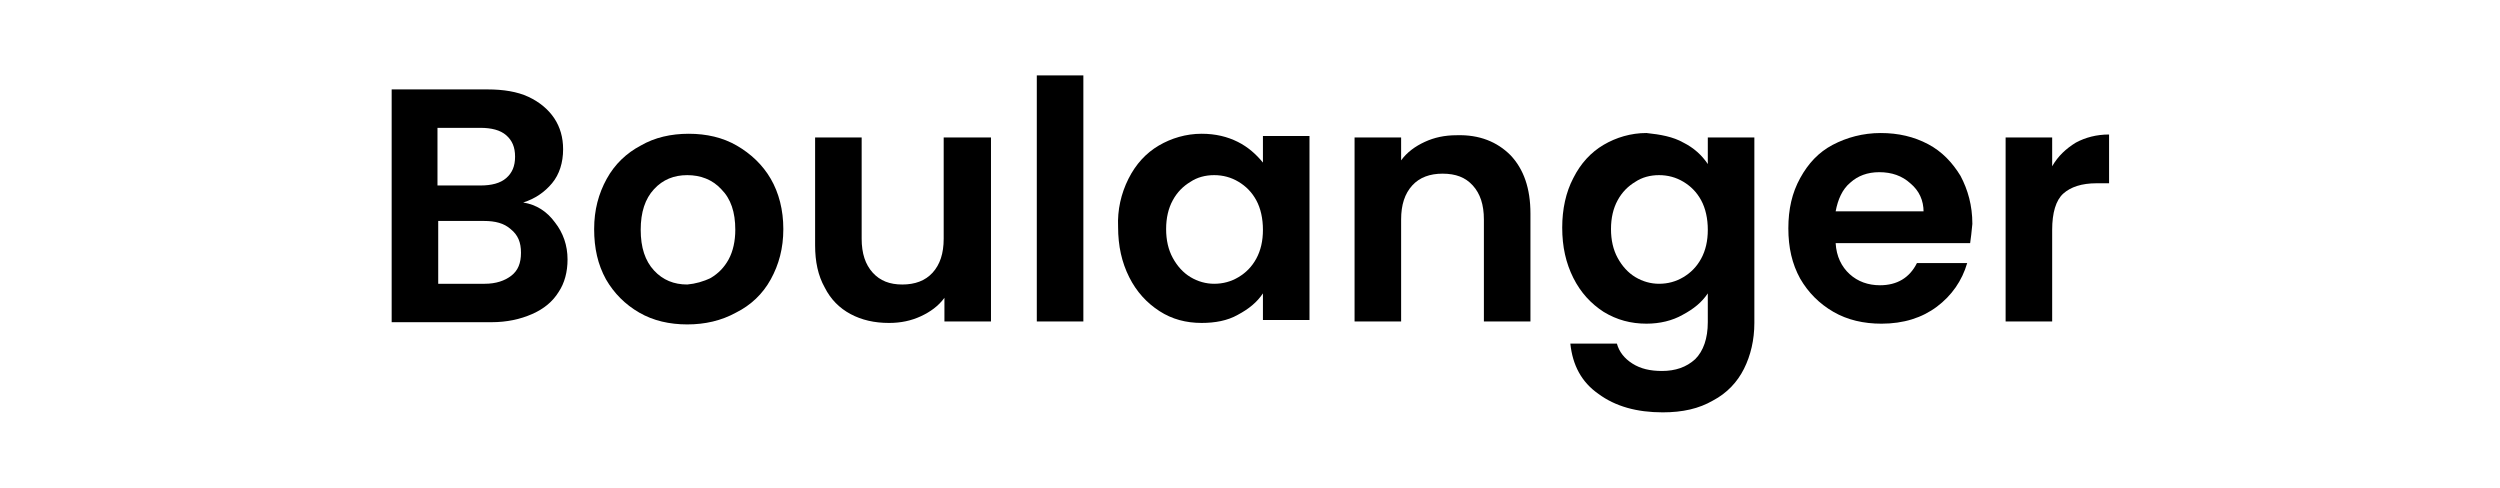
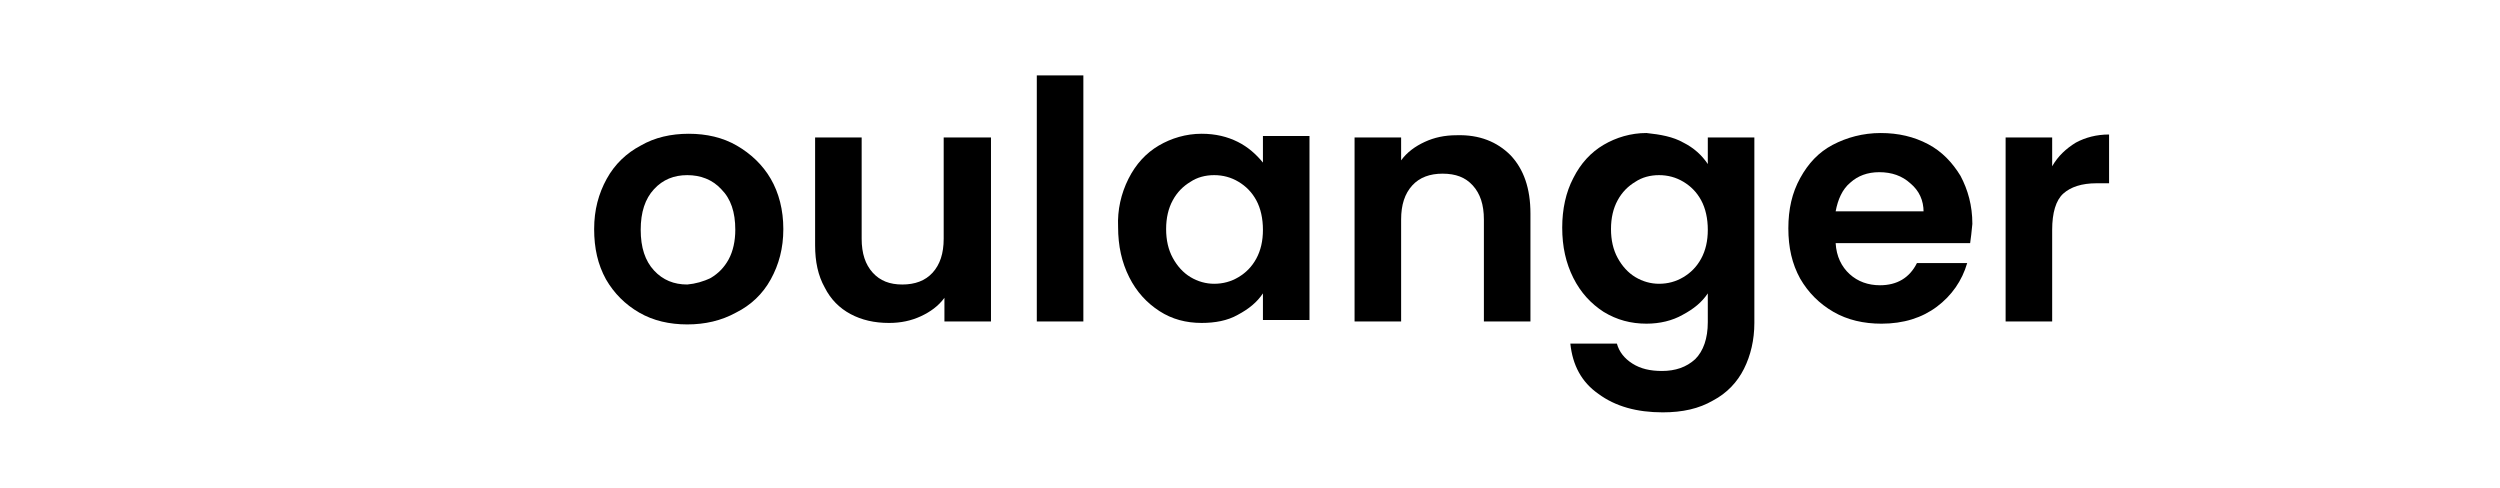
<svg xmlns="http://www.w3.org/2000/svg" version="1.1" id="Layer_1" x="0px" y="0px" viewBox="0 0 338.3 66" style="enable-background:new 0 0 338.3 66;" xml:space="preserve">
  <g>
-     <path d="M75.1,30.1c1.1,1.4,1.7,3.1,1.7,5c0,1.7-0.4,3.2-1.2,4.4c-0.8,1.3-2,2.3-3.6,3c-1.6,0.7-3.4,1.1-5.5,1.1H53V12.1h13   c2.1,0,4,0.3,5.5,1c1.5,0.7,2.7,1.7,3.5,2.9c0.8,1.2,1.2,2.6,1.2,4.2c0,1.8-0.5,3.4-1.5,4.6c-1,1.2-2.3,2.1-3.9,2.6   C72.6,27.7,74,28.6,75.1,30.1z M59.3,25.1H65c1.5,0,2.7-0.3,3.5-1c0.8-0.7,1.2-1.6,1.2-2.9s-0.4-2.2-1.2-2.9c-0.8-0.7-2-1-3.5-1   h-5.8V25.1z M69.2,37.3c0.9-0.7,1.3-1.7,1.3-3.1c0-1.4-0.4-2.4-1.4-3.2c-0.9-0.8-2.1-1.1-3.6-1.1h-6.2v8.5h6.3   C67.1,38.4,68.3,38,69.2,37.3z" />
    <path d="M86.5,42.3c-1.9-1.1-3.4-2.6-4.5-4.5c-1.1-2-1.6-4.2-1.6-6.8s0.6-4.8,1.7-6.8s2.7-3.5,4.6-4.5c1.9-1.1,4.1-1.6,6.5-1.6   c2.4,0,4.6,0.5,6.5,1.6c1.9,1.1,3.5,2.6,4.6,4.5s1.7,4.2,1.7,6.8s-0.6,4.8-1.7,6.8s-2.7,3.5-4.7,4.5c-2,1.1-4.2,1.6-6.6,1.6   C90.6,43.9,88.4,43.4,86.5,42.3z M96.2,37.6c1-0.6,1.8-1.4,2.4-2.5c0.6-1.1,0.9-2.5,0.9-4c0-2.4-0.6-4.2-1.9-5.5   c-1.2-1.3-2.8-1.9-4.6-1.9c-1.8,0-3.3,0.6-4.5,1.9c-1.2,1.3-1.8,3.1-1.8,5.5s0.6,4.2,1.8,5.5s2.7,1.9,4.5,1.9   C94.1,38.4,95.2,38.1,96.2,37.6z" />
    <path d="M134.1,18.6v24.9h-6.3v-3.2c-0.8,1.1-1.9,1.9-3.2,2.5s-2.7,0.9-4.3,0.9c-2,0-3.7-0.4-5.2-1.2c-1.5-0.8-2.7-2-3.5-3.6   c-0.9-1.6-1.3-3.5-1.3-5.7V18.6h6.3v13.7c0,2,0.5,3.5,1.5,4.6c1,1.1,2.3,1.6,4,1.6c1.7,0,3.1-0.5,4.1-1.6c1-1.1,1.5-2.6,1.5-4.6   V18.6H134.1z" />
    <path d="M146.6,10.2v33.3h-6.3V10.2H146.6z" />
    <path d="M152.7,24.2c1-2,2.4-3.5,4.1-4.5c1.7-1,3.7-1.6,5.8-1.6c1.9,0,3.5,0.4,4.9,1.1s2.5,1.7,3.4,2.8v-3.6h6.3v24.9h-6.3v-3.6   c-0.8,1.2-1.9,2.1-3.4,2.9c-1.4,0.8-3.1,1.1-4.9,1.1c-2.1,0-4-0.5-5.7-1.6c-1.7-1.1-3.1-2.6-4.1-4.6c-1-2-1.5-4.2-1.5-6.8   C151.2,28.4,151.7,26.2,152.7,24.2z M170,27.1c-0.6-1.1-1.4-1.9-2.4-2.5c-1-0.6-2.1-0.9-3.3-0.9c-1.2,0-2.3,0.3-3.2,0.9   c-1,0.6-1.8,1.4-2.4,2.5c-0.6,1.1-0.9,2.4-0.9,3.9s0.3,2.8,0.9,3.9c0.6,1.1,1.4,2,2.4,2.6c1,0.6,2.1,0.9,3.2,0.9   c1.2,0,2.3-0.3,3.3-0.9c1-0.6,1.8-1.4,2.4-2.5c0.6-1.1,0.9-2.4,0.9-3.9S170.6,28.2,170,27.1z" />
    <path d="M204.4,21c1.8,1.9,2.7,4.5,2.7,7.9v14.6h-6.3V29.7c0-2-0.5-3.5-1.5-4.6c-1-1.1-2.3-1.6-4.1-1.6c-1.7,0-3.1,0.5-4.1,1.6   c-1,1.1-1.5,2.6-1.5,4.6v13.8h-6.3V18.6h6.3v3.1c0.8-1.1,1.9-1.9,3.2-2.5s2.7-0.9,4.3-0.9C200.2,18.2,202.6,19.2,204.4,21z" />
    <path d="M227.8,19.3c1.4,0.7,2.5,1.7,3.3,2.9v-3.6h6.3v25.1c0,2.3-0.5,4.4-1.4,6.2c-0.9,1.8-2.3,3.3-4.2,4.3   c-1.9,1.1-4.1,1.6-6.8,1.6c-3.5,0-6.4-0.8-8.7-2.5c-2.3-1.6-3.5-3.9-3.8-6.8h6.3c0.3,1.1,1,2,2.1,2.7c1.1,0.7,2.4,1,4,1   c1.8,0,3.3-0.5,4.5-1.6c1.1-1.1,1.7-2.8,1.7-5v-3.9c-0.8,1.2-1.9,2.1-3.4,2.9c-1.4,0.8-3.1,1.2-4.9,1.2c-2.1,0-4-0.5-5.8-1.6   c-1.7-1.1-3.1-2.6-4.1-4.6c-1-2-1.5-4.2-1.5-6.8c0-2.5,0.5-4.8,1.5-6.7c1-2,2.4-3.5,4.1-4.5c1.7-1,3.7-1.6,5.8-1.6   C224.7,18.2,226.4,18.5,227.8,19.3z M230.2,27.1c-0.6-1.1-1.4-1.9-2.4-2.5s-2.1-0.9-3.3-0.9c-1.2,0-2.3,0.3-3.2,0.9   c-1,0.6-1.8,1.4-2.4,2.5c-0.6,1.1-0.9,2.4-0.9,3.9s0.3,2.8,0.9,3.9c0.6,1.1,1.4,2,2.4,2.6c1,0.6,2.1,0.9,3.2,0.9   c1.2,0,2.3-0.3,3.3-0.9s1.8-1.4,2.4-2.5c0.6-1.1,0.9-2.4,0.9-3.9S230.8,28.2,230.2,27.1z" />
    <path d="M266.6,32.9h-18.2c0.1,1.8,0.8,3.2,1.9,4.2s2.5,1.5,4.1,1.5c2.3,0,4-1,5-3h6.8c-0.7,2.4-2.1,4.4-4.1,5.9s-4.5,2.3-7.5,2.3   c-2.4,0-4.6-0.5-6.5-1.6c-1.9-1.1-3.4-2.6-4.5-4.5c-1.1-2-1.6-4.2-1.6-6.8c0-2.6,0.5-4.8,1.6-6.8c1.1-2,2.5-3.5,4.4-4.5   c1.9-1,4.1-1.6,6.5-1.6c2.4,0,4.5,0.5,6.4,1.5s3.3,2.5,4.4,4.3c1,1.9,1.6,4,1.6,6.5C266.8,31.4,266.7,32.2,266.6,32.9z M260.3,28.7   c0-1.6-0.6-2.9-1.8-3.9c-1.1-1-2.5-1.5-4.2-1.5c-1.6,0-2.9,0.5-3.9,1.4c-1.1,0.9-1.7,2.3-2,3.9H260.3z" />
    <path d="M280.9,19.3c1.3-0.7,2.8-1.1,4.5-1.1v6.6h-1.7c-2,0-3.5,0.5-4.5,1.4c-1,0.9-1.5,2.6-1.5,4.9v12.4h-6.3V18.6h6.3v3.9   C278.5,21.1,279.6,20.1,280.9,19.3z" />
  </g>
</svg>